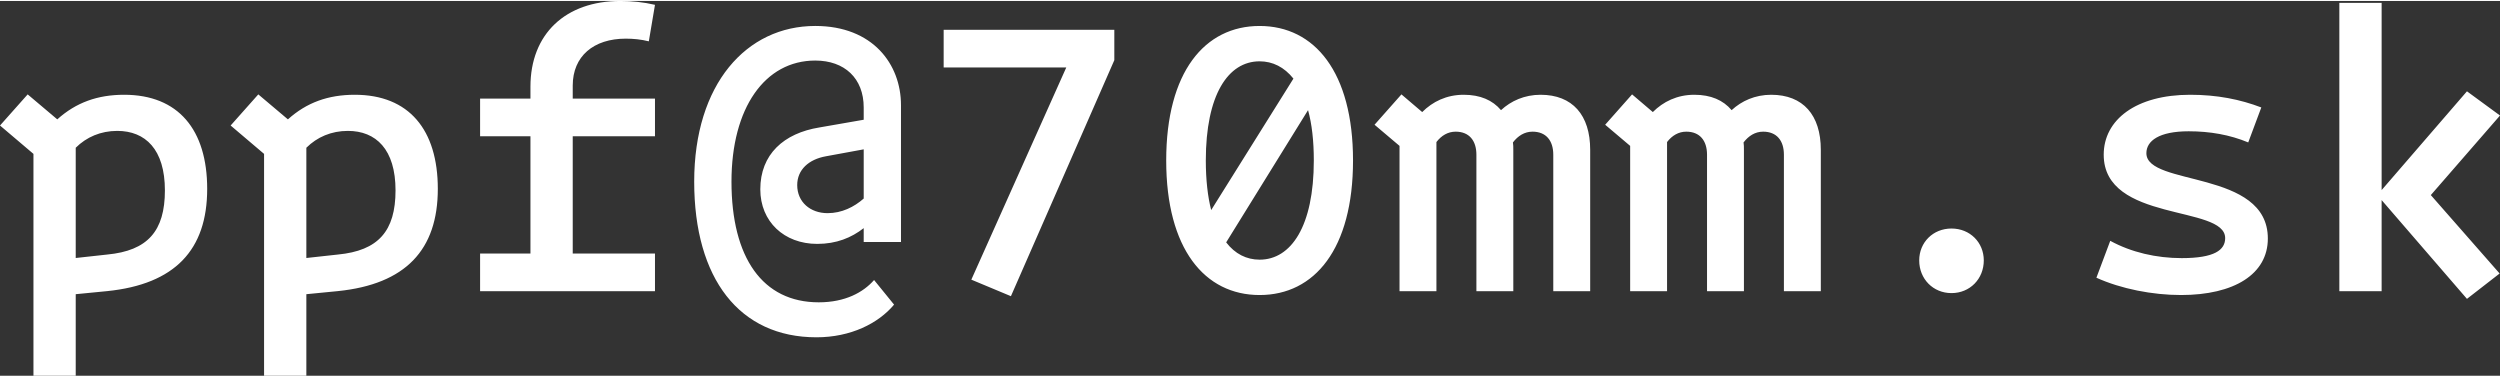
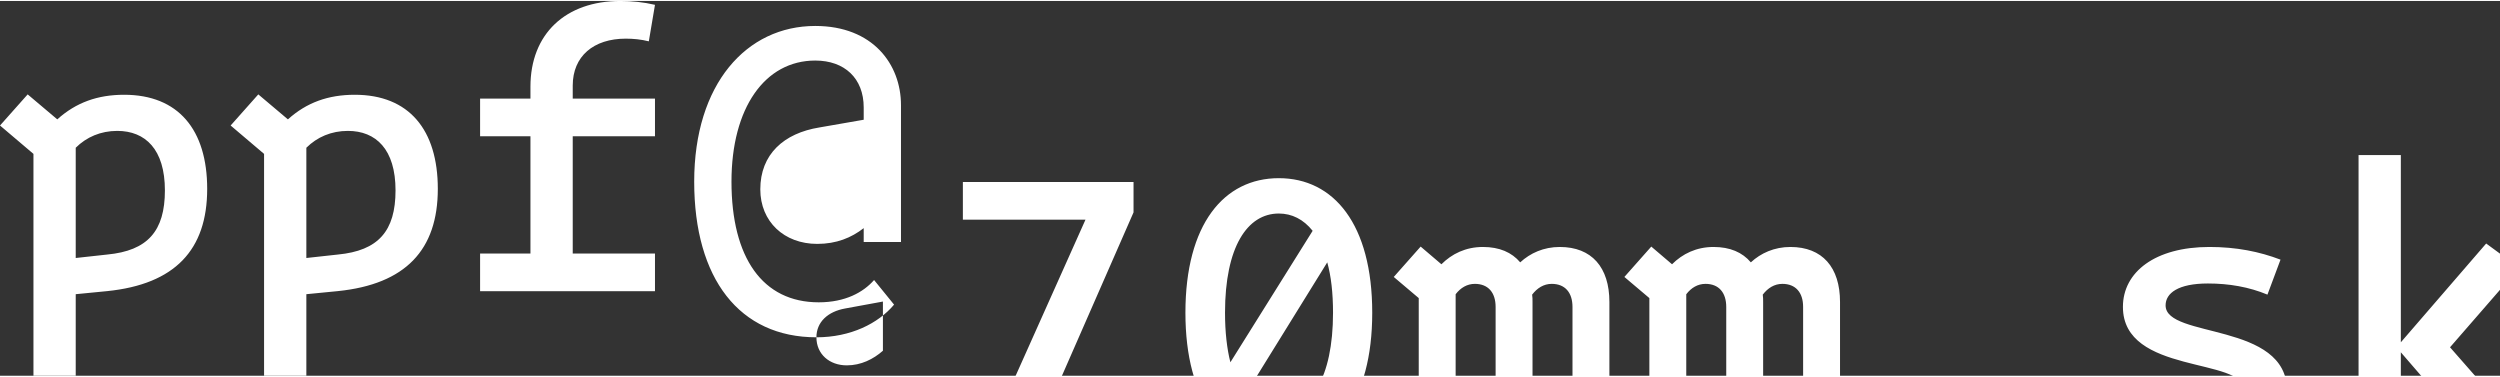
<svg xmlns="http://www.w3.org/2000/svg" xml:space="preserve" width="219px" height="33px" version="1.1" style="shape-rendering:geometricPrecision; text-rendering:geometricPrecision; image-rendering:optimizeQuality; fill-rule:evenodd; clip-rule:evenodd" viewBox="0 0 218.999 32.829">
  <rect x="0" y="0" width="218.999" height="32.829" fill="#333333" stroke="none" />
  <defs>
    <style type="text/css">
   
    .fil0 {fill:white;fill-rule:nonzero}
   
  </style>
  </defs>
  <g id="Layer_x0020_1">
-     <path class="fil0" d="M2.93 32.829l3.703 0 0 -7.143 2.761 -0.27c5.927,-0.606 8.755,-3.608 8.755,-8.956 0,-5.18 -2.525,-8.244 -7.273,-8.244 -2.323,0 -4.209,0.673 -5.859,2.155l-2.593 -2.189 -2.424 2.727 2.93 2.486 0 19.434zm3.703 -10.314l0 -9.658c0.943,-0.937 2.189,-1.476 3.637,-1.476 2.458,0 4.175,1.61 4.175,5.213 0,3.564 -1.515,5.281 -5.051,5.618l-2.761 0.303zm16.499 10.314l3.704 0 0 -7.143 2.761 -0.27c5.926,-0.606 8.755,-3.608 8.755,-8.956 0,-5.18 -2.526,-8.244 -7.273,-8.244 -2.324,0 -4.209,0.673 -5.859,2.155l-2.593 -2.189 -2.424 2.727 2.929 2.486 0 19.434zm3.704 -10.314l0 -9.658c0.943,-0.937 2.189,-1.476 3.637,-1.476 2.458,0 4.175,1.61 4.175,5.213 0,3.564 -1.515,5.281 -5.051,5.618l-2.761 0.303zm19.631 -15.006l0 1.044 -4.411 0 0 3.299 4.411 0 0 10.27 -4.411 0 0 3.3 15.32 0 0 -3.3 -7.205 0 0 -10.27 7.205 0 0 -3.299 -7.205 0 0 -1.145c0,-2.559 1.818,-4.108 4.646,-4.108 0.673,0 1.347,0.067 2.02,0.235l0.539 -3.198c-1.01,-0.236 -2.02,-0.337 -3.03,-0.337 -4.815,0 -7.879,2.896 -7.879,7.509zm25.051 21.953c2.997,0 5.421,-1.212 6.802,-2.862l-1.751 -2.155c-0.943,1.078 -2.525,1.953 -4.849,1.953 -4.916,0 -7.643,-3.906 -7.643,-10.572 0,-6.465 2.929,-10.607 7.34,-10.607 2.559,0 4.243,1.549 4.243,4.108l0 1.077 -3.872 0.674c-3.132,0.505 -5.186,2.357 -5.186,5.421 0,2.828 2.088,4.781 4.984,4.781 1.683,0 2.996,-0.539 4.074,-1.38l0 1.212 3.266 0 0 -11.987c0,-3.569 -2.458,-6.936 -7.509,-6.936 -6.027,0 -10.606,5.084 -10.606,13.637 0,8.518 3.973,13.636 10.707,13.636zm-1.683 -13.333c0,-1.347 1.01,-2.257 2.525,-2.526l3.3 -0.606 0 4.31c-0.842,0.741 -1.919,1.28 -3.165,1.28 -1.515,0 -2.66,-0.977 -2.66,-2.458zm18.721 9.731l9.058 -20.675 0 -2.66 -14.95 0 0 3.3 10.741 0 -8.317 18.587 3.468 1.448zm21.785 -0.101c4.815,0 8.183,-4.041 8.183,-11.786 0,-7.744 -3.368,-11.784 -8.183,-11.784 -4.814,0 -8.182,4.04 -8.182,11.784 0,7.745 3.368,11.786 8.182,11.786zm-4.713 -11.786c0,-5.757 1.952,-8.687 4.713,-8.687 1.145,0 2.156,0.506 2.963,1.515l-7.205 11.516c-0.303,-1.178 -0.471,-2.66 -0.471,-4.344zm1.784 7.173l7.172 -11.583c0.337,1.212 0.505,2.693 0.505,4.41 0,5.758 -1.986,8.688 -4.748,8.688 -1.144,0 -2.155,-0.505 -2.929,-1.515zm15.186 4.276l3.232 0 0 -13.065c0.438,-0.572 1.011,-0.909 1.684,-0.909 1.178,0 1.818,0.775 1.818,2.02l0 11.954 3.233 0 0 -12.391c0,-0.236 0,-0.438 -0.034,-0.64 0.438,-0.572 1.01,-0.943 1.717,-0.943 1.179,0 1.818,0.775 1.818,2.02l0 11.954 3.233 0 0 -12.391c0,-3.031 -1.549,-4.815 -4.344,-4.815 -1.414,0 -2.592,0.539 -3.468,1.347 -0.741,-0.876 -1.818,-1.347 -3.266,-1.347 -1.515,0 -2.727,0.606 -3.637,1.515l-1.818 -1.549 -2.357 2.66 2.189 1.852 0 12.728zm20.203 0l3.232 0 0 -13.065c0.438,-0.572 1.01,-0.909 1.684,-0.909 1.178,0 1.818,0.775 1.818,2.02l0 11.954 3.232 0 0 -12.391c0,-0.236 0,-0.438 -0.033,-0.64 0.438,-0.572 1.01,-0.943 1.717,-0.943 1.179,0 1.818,0.775 1.818,2.02l0 11.954 3.233 0 0 -12.391c0,-3.031 -1.549,-4.815 -4.344,-4.815 -1.414,0 -2.593,0.539 -3.468,1.347 -0.741,-0.876 -1.818,-1.347 -3.266,-1.347 -1.515,0 -2.728,0.606 -3.637,1.515l-1.818 -1.549 -2.357 2.66 2.189 1.852 0 12.728zm28.149 0.168c1.616,0 2.829,-1.246 2.829,-2.862 0,-1.582 -1.213,-2.795 -2.829,-2.795 -1.616,0 -2.828,1.213 -2.828,2.795 0,1.616 1.212,2.862 2.828,2.862zm20.102 0.169c4.647,0 7.61,-1.819 7.61,-4.95 0,-6.061 -10.64,-4.546 -10.64,-7.475 0,-1.078 1.111,-1.919 3.704,-1.919 1.851,0 3.602,0.303 5.218,0.976l1.145 -3.064c-1.852,-0.707 -3.872,-1.111 -6.229,-1.111 -4.748,0 -7.576,2.188 -7.576,5.252 0,5.96 10.64,4.378 10.64,7.307 0,1.044 -0.943,1.751 -3.805,1.751 -2.222,0 -4.411,-0.505 -6.262,-1.515l-1.213 3.232c2.155,0.977 4.916,1.516 7.408,1.516zm13.873 -0.337l3.704 0 0 -7.98 7.475 8.653 2.862 -2.222 -6.028 -6.869 6.061 -6.97 -2.895 -2.121 -7.475 8.653 0 -16.398 -3.704 0 0 25.254z" />
+     <path class="fil0" d="M2.93 32.829l3.703 0 0 -7.143 2.761 -0.27c5.927,-0.606 8.755,-3.608 8.755,-8.956 0,-5.18 -2.525,-8.244 -7.273,-8.244 -2.323,0 -4.209,0.673 -5.859,2.155l-2.593 -2.189 -2.424 2.727 2.93 2.486 0 19.434zm3.703 -10.314l0 -9.658c0.943,-0.937 2.189,-1.476 3.637,-1.476 2.458,0 4.175,1.61 4.175,5.213 0,3.564 -1.515,5.281 -5.051,5.618l-2.761 0.303zm16.499 10.314l3.704 0 0 -7.143 2.761 -0.27c5.926,-0.606 8.755,-3.608 8.755,-8.956 0,-5.18 -2.526,-8.244 -7.273,-8.244 -2.324,0 -4.209,0.673 -5.859,2.155l-2.593 -2.189 -2.424 2.727 2.929 2.486 0 19.434zm3.704 -10.314l0 -9.658c0.943,-0.937 2.189,-1.476 3.637,-1.476 2.458,0 4.175,1.61 4.175,5.213 0,3.564 -1.515,5.281 -5.051,5.618l-2.761 0.303zm19.631 -15.006l0 1.044 -4.411 0 0 3.299 4.411 0 0 10.27 -4.411 0 0 3.3 15.32 0 0 -3.3 -7.205 0 0 -10.27 7.205 0 0 -3.299 -7.205 0 0 -1.145c0,-2.559 1.818,-4.108 4.646,-4.108 0.673,0 1.347,0.067 2.02,0.235l0.539 -3.198c-1.01,-0.236 -2.02,-0.337 -3.03,-0.337 -4.815,0 -7.879,2.896 -7.879,7.509zm25.051 21.953c2.997,0 5.421,-1.212 6.802,-2.862l-1.751 -2.155c-0.943,1.078 -2.525,1.953 -4.849,1.953 -4.916,0 -7.643,-3.906 -7.643,-10.572 0,-6.465 2.929,-10.607 7.34,-10.607 2.559,0 4.243,1.549 4.243,4.108l0 1.077 -3.872 0.674c-3.132,0.505 -5.186,2.357 -5.186,5.421 0,2.828 2.088,4.781 4.984,4.781 1.683,0 2.996,-0.539 4.074,-1.38l0 1.212 3.266 0 0 -11.987c0,-3.569 -2.458,-6.936 -7.509,-6.936 -6.027,0 -10.606,5.084 -10.606,13.637 0,8.518 3.973,13.636 10.707,13.636zc0,-1.347 1.01,-2.257 2.525,-2.526l3.3 -0.606 0 4.31c-0.842,0.741 -1.919,1.28 -3.165,1.28 -1.515,0 -2.66,-0.977 -2.66,-2.458zm18.721 9.731l9.058 -20.675 0 -2.66 -14.95 0 0 3.3 10.741 0 -8.317 18.587 3.468 1.448zm21.785 -0.101c4.815,0 8.183,-4.041 8.183,-11.786 0,-7.744 -3.368,-11.784 -8.183,-11.784 -4.814,0 -8.182,4.04 -8.182,11.784 0,7.745 3.368,11.786 8.182,11.786zm-4.713 -11.786c0,-5.757 1.952,-8.687 4.713,-8.687 1.145,0 2.156,0.506 2.963,1.515l-7.205 11.516c-0.303,-1.178 -0.471,-2.66 -0.471,-4.344zm1.784 7.173l7.172 -11.583c0.337,1.212 0.505,2.693 0.505,4.41 0,5.758 -1.986,8.688 -4.748,8.688 -1.144,0 -2.155,-0.505 -2.929,-1.515zm15.186 4.276l3.232 0 0 -13.065c0.438,-0.572 1.011,-0.909 1.684,-0.909 1.178,0 1.818,0.775 1.818,2.02l0 11.954 3.233 0 0 -12.391c0,-0.236 0,-0.438 -0.034,-0.64 0.438,-0.572 1.01,-0.943 1.717,-0.943 1.179,0 1.818,0.775 1.818,2.02l0 11.954 3.233 0 0 -12.391c0,-3.031 -1.549,-4.815 -4.344,-4.815 -1.414,0 -2.592,0.539 -3.468,1.347 -0.741,-0.876 -1.818,-1.347 -3.266,-1.347 -1.515,0 -2.727,0.606 -3.637,1.515l-1.818 -1.549 -2.357 2.66 2.189 1.852 0 12.728zm20.203 0l3.232 0 0 -13.065c0.438,-0.572 1.01,-0.909 1.684,-0.909 1.178,0 1.818,0.775 1.818,2.02l0 11.954 3.232 0 0 -12.391c0,-0.236 0,-0.438 -0.033,-0.64 0.438,-0.572 1.01,-0.943 1.717,-0.943 1.179,0 1.818,0.775 1.818,2.02l0 11.954 3.233 0 0 -12.391c0,-3.031 -1.549,-4.815 -4.344,-4.815 -1.414,0 -2.593,0.539 -3.468,1.347 -0.741,-0.876 -1.818,-1.347 -3.266,-1.347 -1.515,0 -2.728,0.606 -3.637,1.515l-1.818 -1.549 -2.357 2.66 2.189 1.852 0 12.728zm28.149 0.168c1.616,0 2.829,-1.246 2.829,-2.862 0,-1.582 -1.213,-2.795 -2.829,-2.795 -1.616,0 -2.828,1.213 -2.828,2.795 0,1.616 1.212,2.862 2.828,2.862zm20.102 0.169c4.647,0 7.61,-1.819 7.61,-4.95 0,-6.061 -10.64,-4.546 -10.64,-7.475 0,-1.078 1.111,-1.919 3.704,-1.919 1.851,0 3.602,0.303 5.218,0.976l1.145 -3.064c-1.852,-0.707 -3.872,-1.111 -6.229,-1.111 -4.748,0 -7.576,2.188 -7.576,5.252 0,5.96 10.64,4.378 10.64,7.307 0,1.044 -0.943,1.751 -3.805,1.751 -2.222,0 -4.411,-0.505 -6.262,-1.515l-1.213 3.232c2.155,0.977 4.916,1.516 7.408,1.516zm13.873 -0.337l3.704 0 0 -7.98 7.475 8.653 2.862 -2.222 -6.028 -6.869 6.061 -6.97 -2.895 -2.121 -7.475 8.653 0 -16.398 -3.704 0 0 25.254z" />
  </g>
</svg>